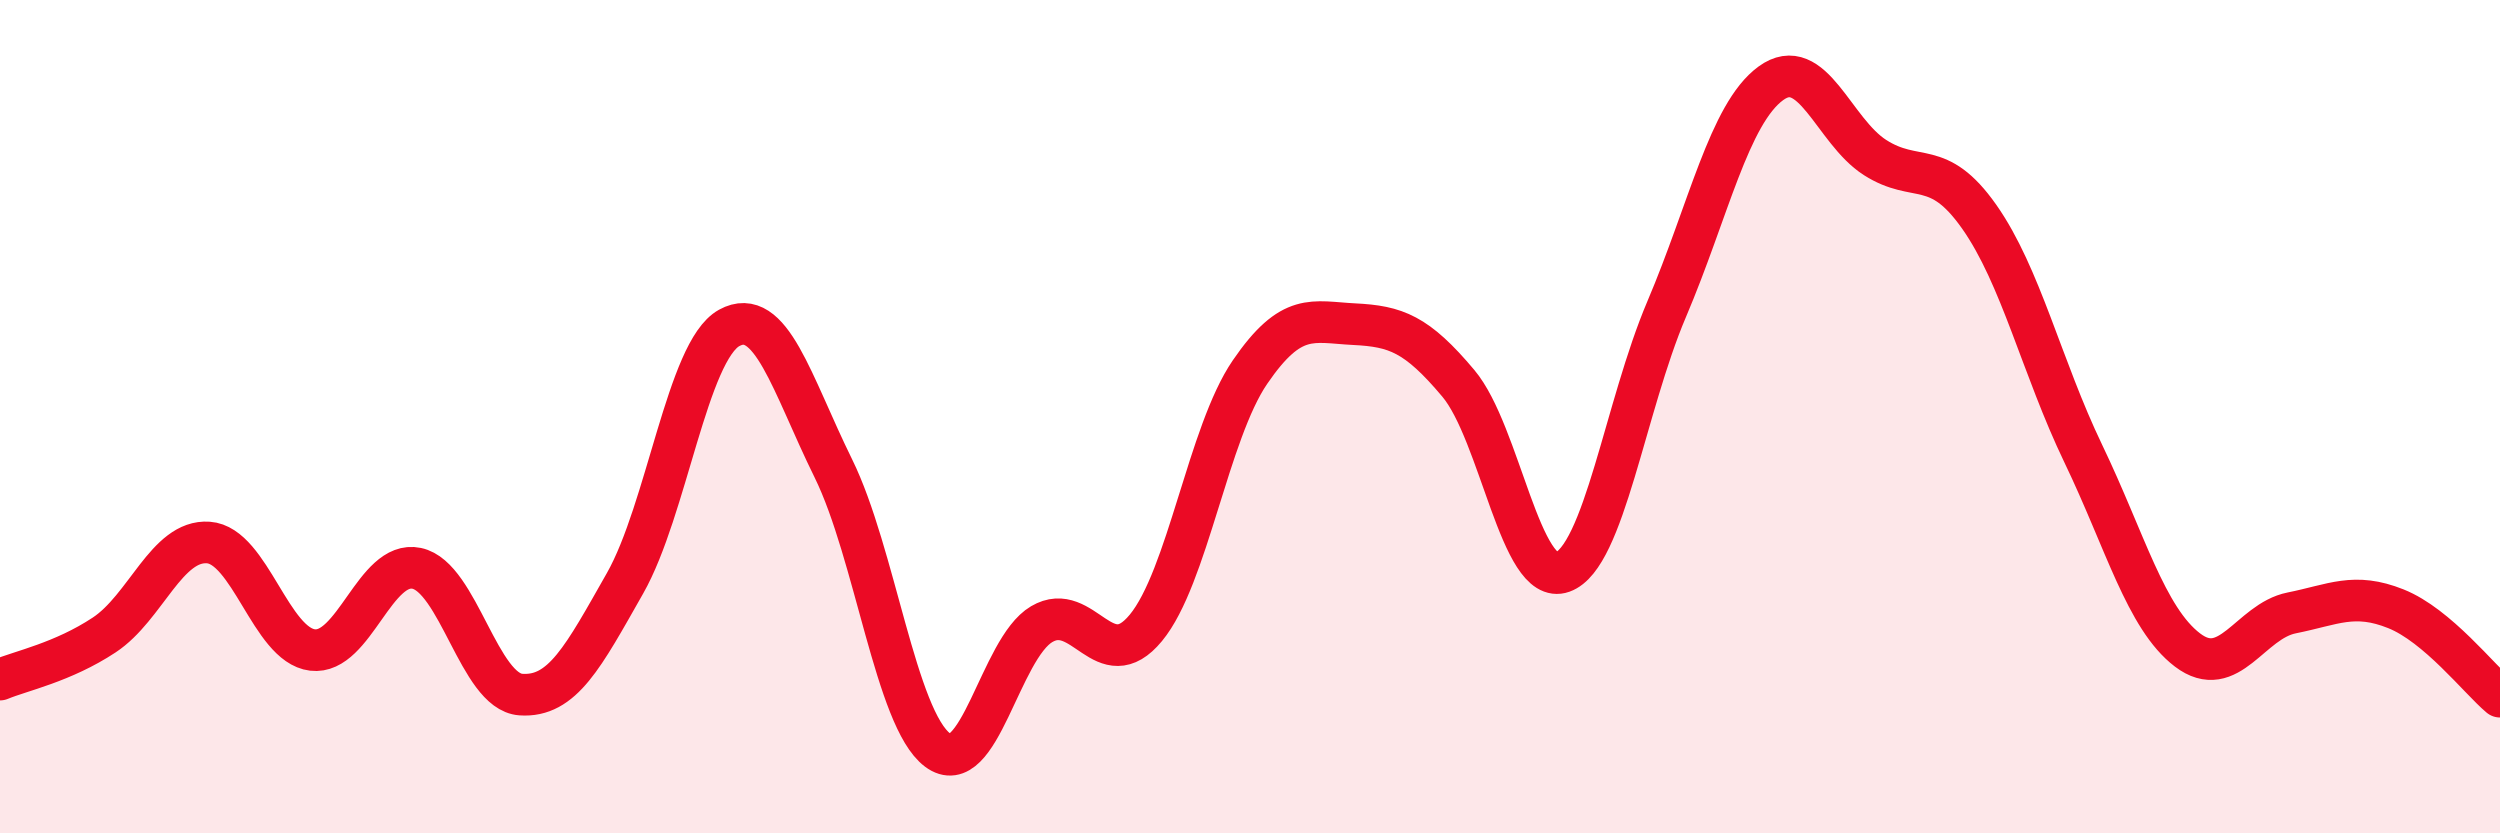
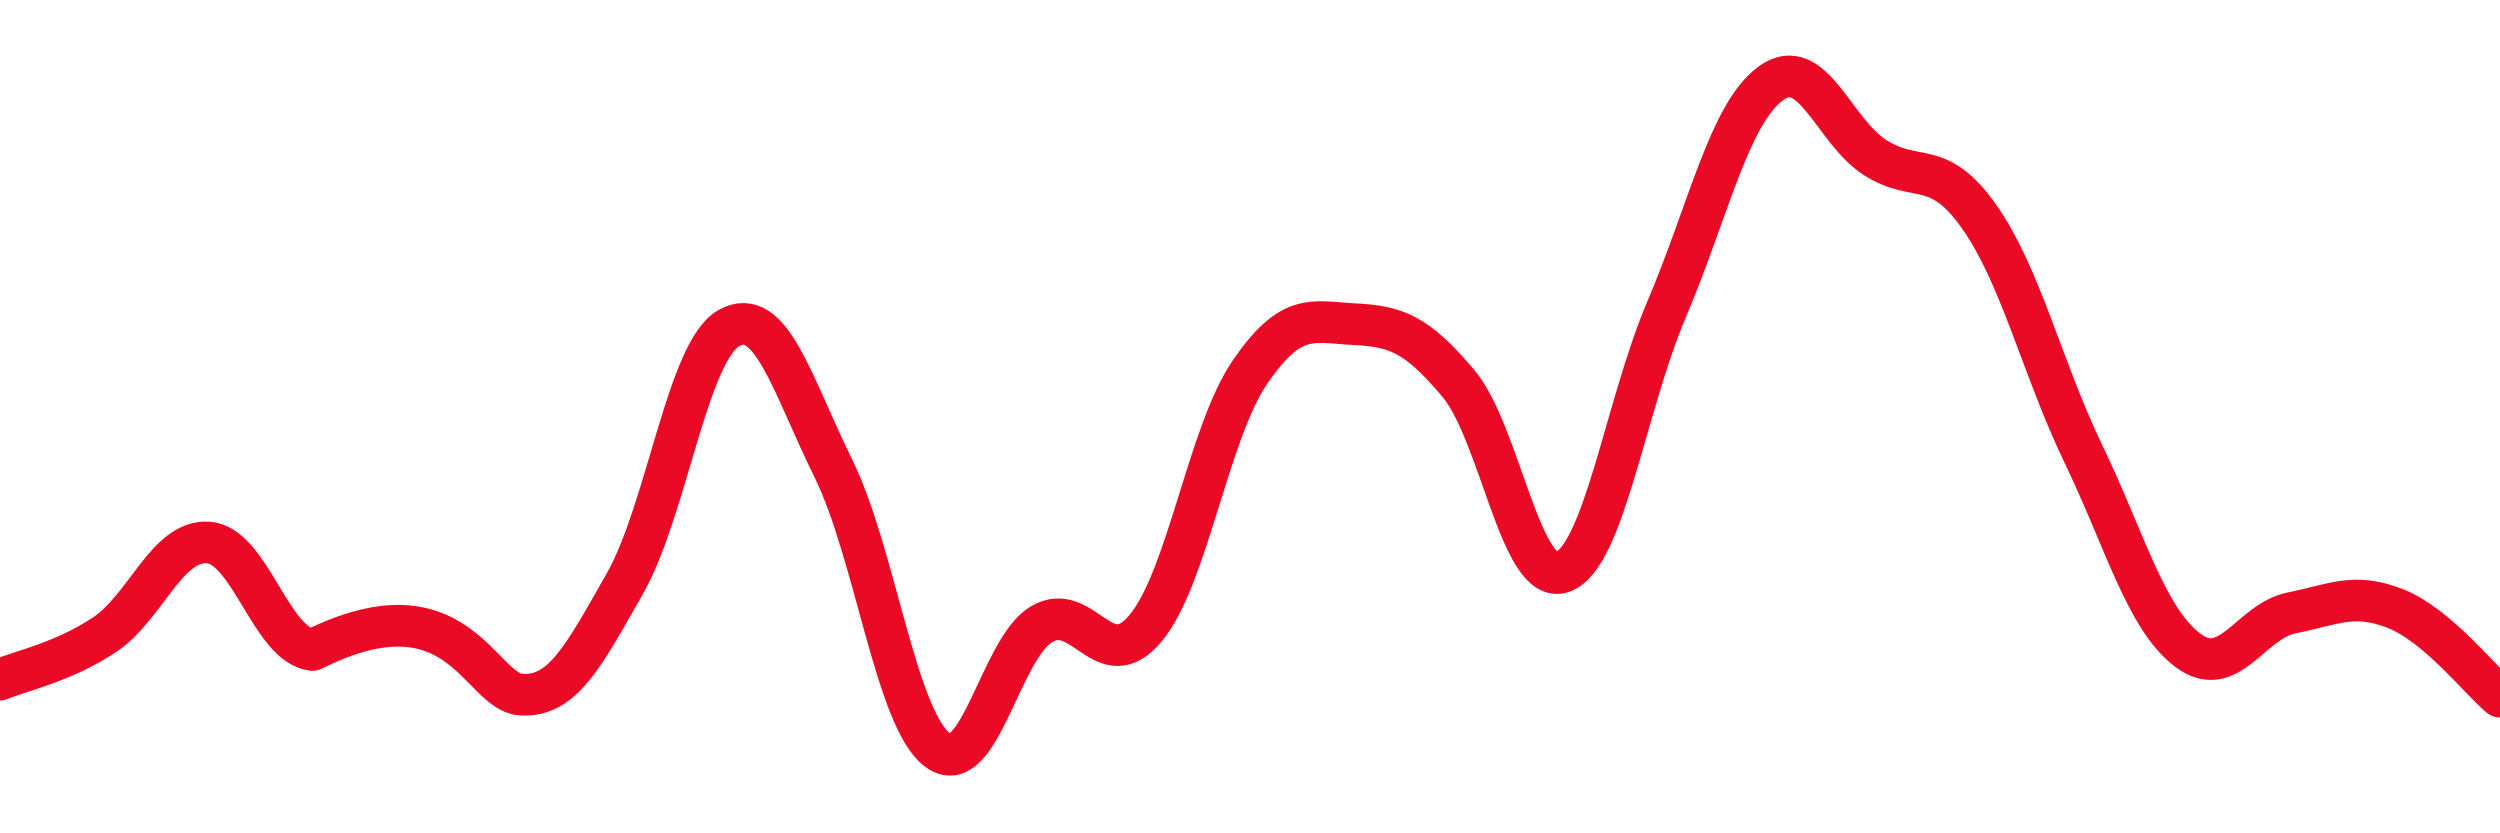
<svg xmlns="http://www.w3.org/2000/svg" width="60" height="20" viewBox="0 0 60 20">
-   <path d="M 0,16.31 C 0.5,16.1 1.5,15.9 2.5,15.24 C 3.5,14.58 4,12.95 5,13.02 C 6,13.09 6.5,15.48 7.5,15.6 C 8.5,15.72 9,13.43 10,13.64 C 11,13.85 11.5,16.6 12.5,16.67 C 13.5,16.74 14,15.76 15,14 C 16,12.24 16.5,8.42 17.5,7.87 C 18.5,7.32 19,9.21 20,11.24 C 21,13.27 21.5,17.25 22.5,18 C 23.5,18.75 24,15.57 25,14.98 C 26,14.39 26.5,16.28 27.5,15.07 C 28.5,13.86 29,10.39 30,8.93 C 31,7.47 31.5,7.73 32.5,7.78 C 33.5,7.83 34,8.01 35,9.2 C 36,10.39 36.5,14.09 37.5,13.73 C 38.5,13.37 39,9.77 40,7.42 C 41,5.07 41.5,2.73 42.5,2 C 43.5,1.27 44,3.14 45,3.78 C 46,4.42 46.5,3.78 47.5,5.2 C 48.5,6.62 49,8.81 50,10.89 C 51,12.97 51.5,14.84 52.5,15.6 C 53.5,16.36 54,14.91 55,14.71 C 56,14.51 56.5,14.21 57.5,14.61 C 58.5,15.01 59.5,16.3 60,16.72L60 20L0 20Z" fill="#EB0A25" opacity="0.1" stroke-linecap="round" stroke-linejoin="round" />
-   <path d="M 0,16.31 C 0.5,16.1 1.5,15.9 2.5,15.24 C 3.5,14.58 4,12.95 5,13.02 C 6,13.09 6.5,15.48 7.5,15.6 C 8.5,15.72 9,13.43 10,13.64 C 11,13.85 11.5,16.6 12.5,16.67 C 13.5,16.74 14,15.76 15,14 C 16,12.24 16.5,8.42 17.5,7.87 C 18.5,7.32 19,9.21 20,11.24 C 21,13.27 21.5,17.25 22.5,18 C 23.5,18.75 24,15.57 25,14.98 C 26,14.39 26.5,16.28 27.5,15.07 C 28.5,13.86 29,10.39 30,8.93 C 31,7.47 31.5,7.73 32.5,7.78 C 33.5,7.83 34,8.01 35,9.2 C 36,10.39 36.5,14.09 37.5,13.73 C 38.5,13.37 39,9.77 40,7.42 C 41,5.07 41.5,2.73 42.5,2 C 43.5,1.27 44,3.14 45,3.78 C 46,4.42 46.5,3.78 47.5,5.2 C 48.5,6.62 49,8.81 50,10.89 C 51,12.97 51.5,14.84 52.5,15.6 C 53.5,16.36 54,14.91 55,14.71 C 56,14.51 56.5,14.21 57.5,14.61 C 58.5,15.01 59.5,16.3 60,16.72" stroke="#EB0A25" stroke-width="1" fill="none" stroke-linecap="round" stroke-linejoin="round" />
+   <path d="M 0,16.31 C 0.5,16.1 1.5,15.9 2.5,15.24 C 3.5,14.58 4,12.95 5,13.02 C 6,13.09 6.5,15.48 7.5,15.6 C 11,13.85 11.5,16.6 12.5,16.67 C 13.5,16.74 14,15.76 15,14 C 16,12.24 16.5,8.42 17.5,7.87 C 18.5,7.32 19,9.21 20,11.24 C 21,13.27 21.5,17.25 22.5,18 C 23.5,18.75 24,15.57 25,14.98 C 26,14.39 26.5,16.28 27.5,15.07 C 28.5,13.86 29,10.39 30,8.93 C 31,7.47 31.5,7.73 32.5,7.78 C 33.5,7.83 34,8.01 35,9.2 C 36,10.39 36.5,14.09 37.5,13.73 C 38.5,13.37 39,9.77 40,7.42 C 41,5.07 41.5,2.73 42.5,2 C 43.5,1.27 44,3.14 45,3.78 C 46,4.42 46.5,3.78 47.5,5.2 C 48.5,6.62 49,8.81 50,10.89 C 51,12.97 51.5,14.84 52.5,15.6 C 53.5,16.36 54,14.91 55,14.71 C 56,14.51 56.5,14.21 57.5,14.61 C 58.5,15.01 59.5,16.3 60,16.72" stroke="#EB0A25" stroke-width="1" fill="none" stroke-linecap="round" stroke-linejoin="round" />
</svg>